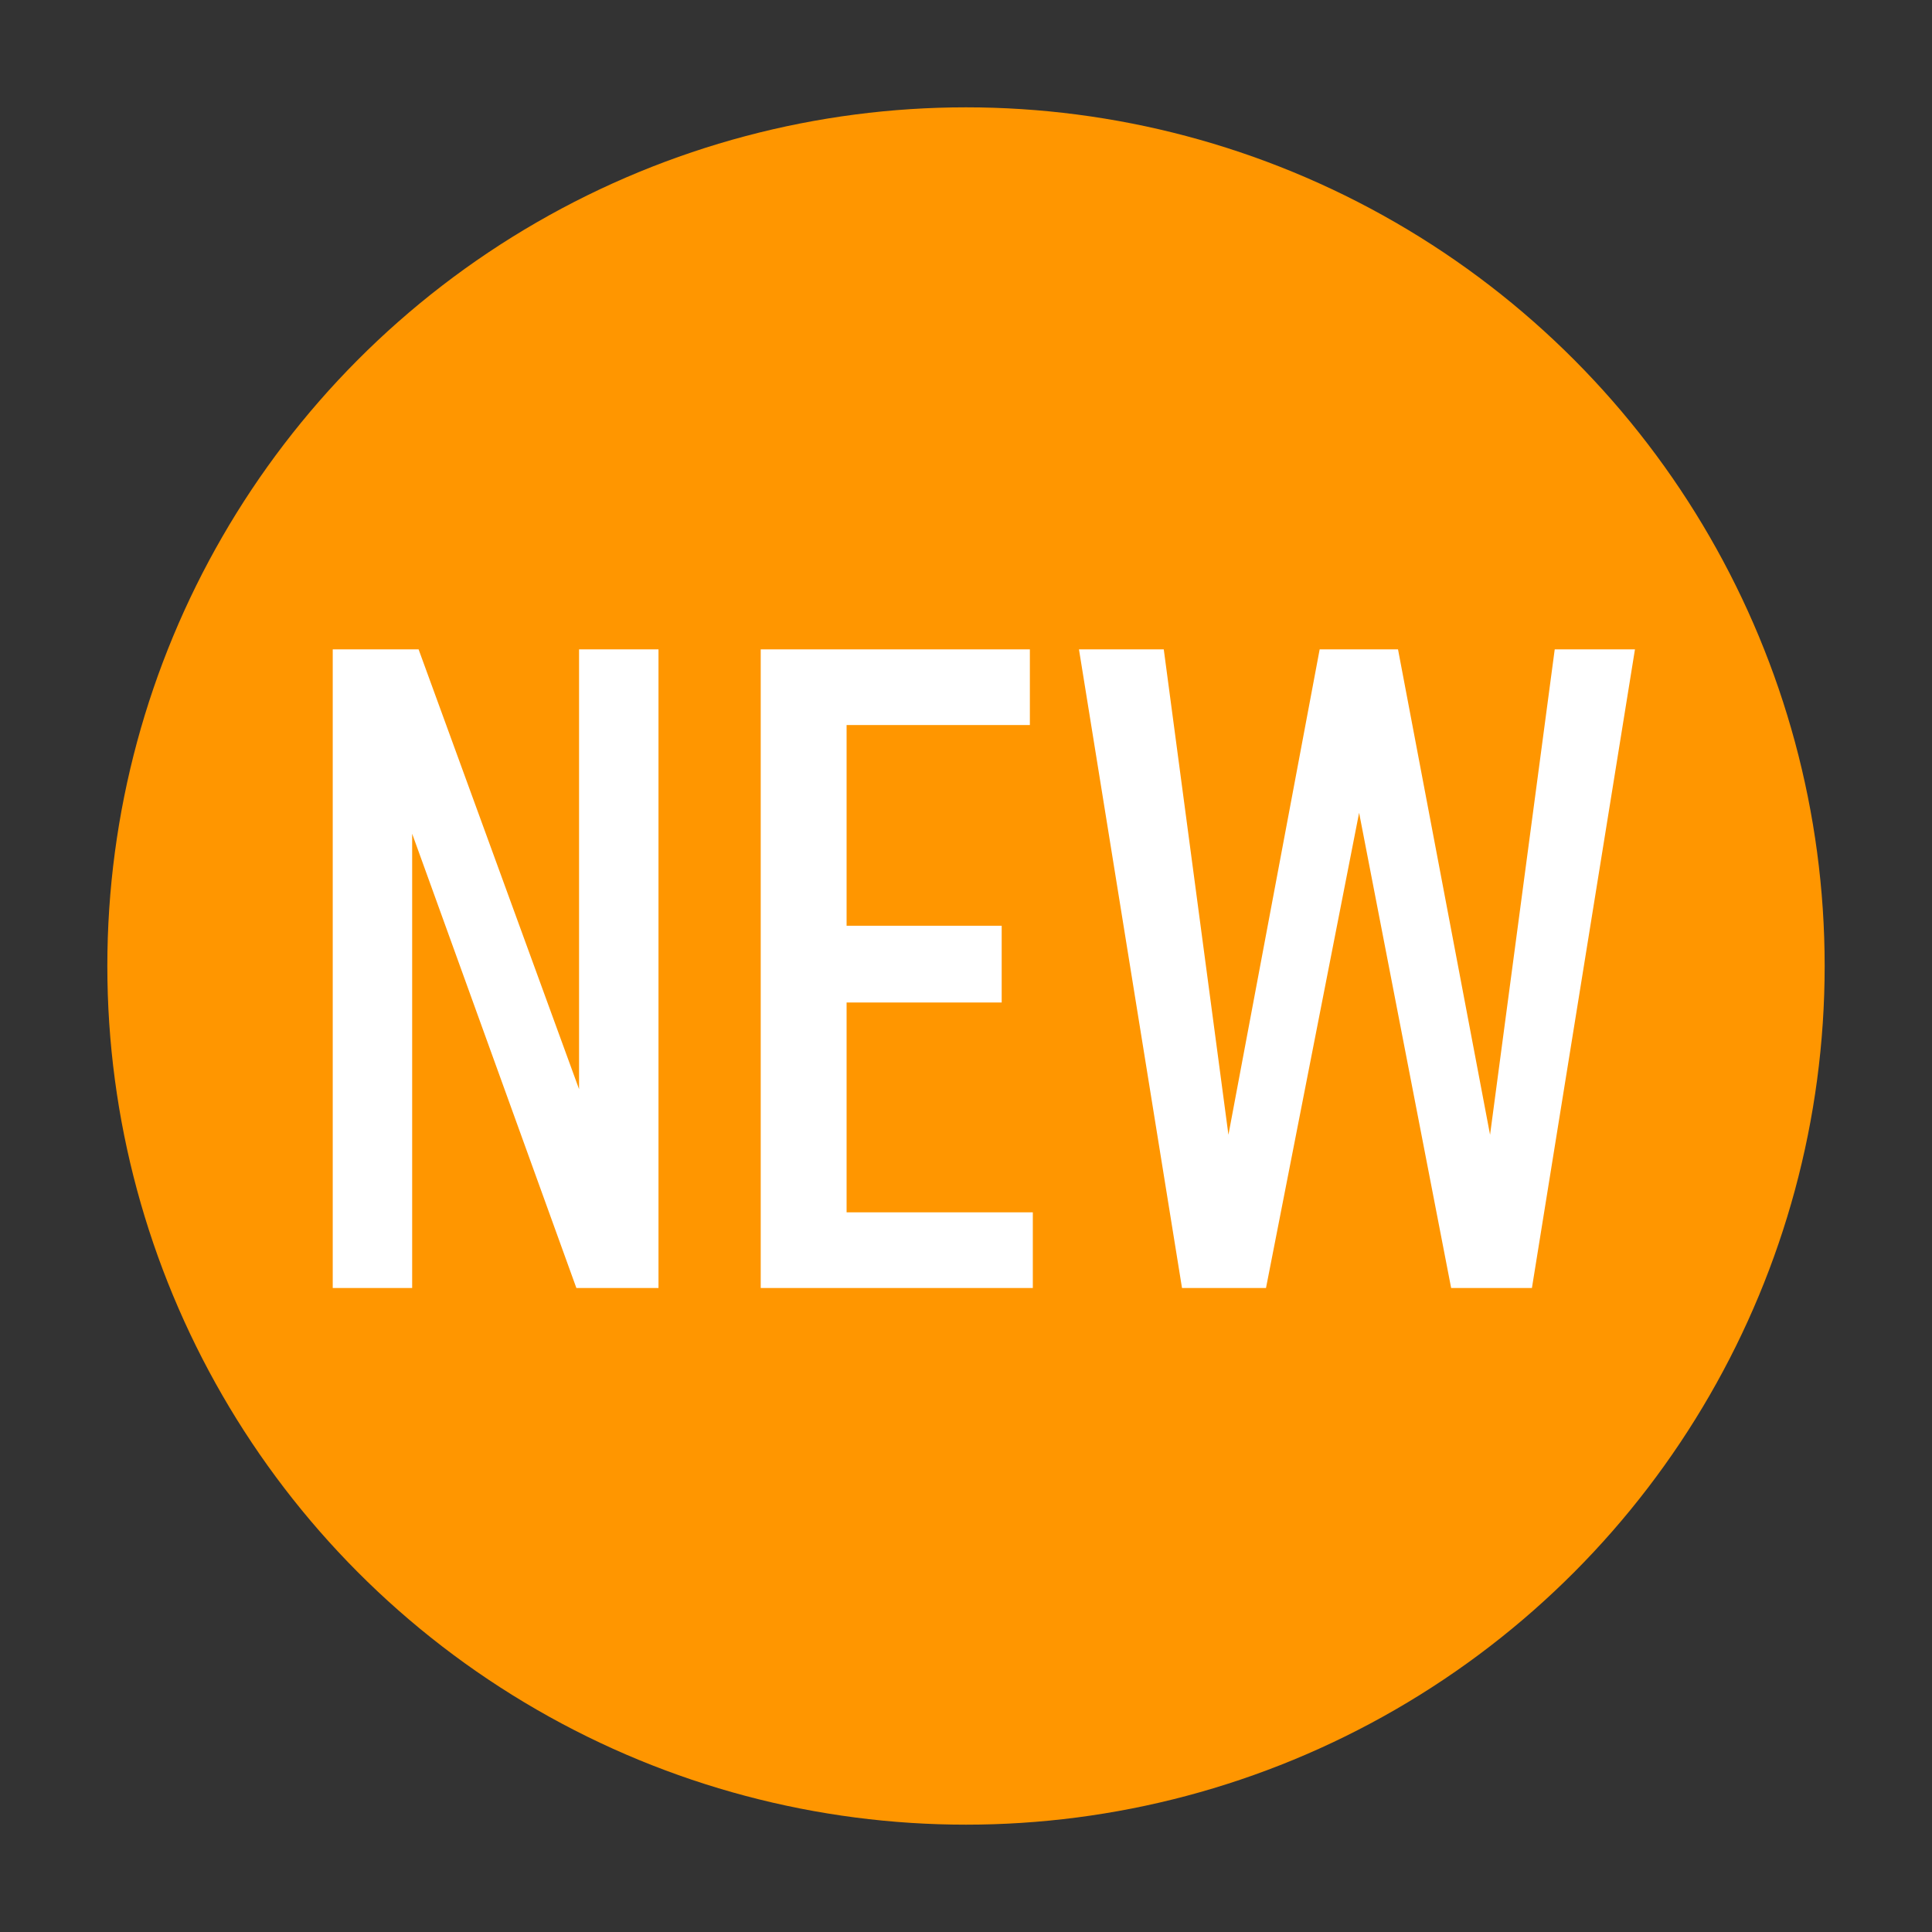
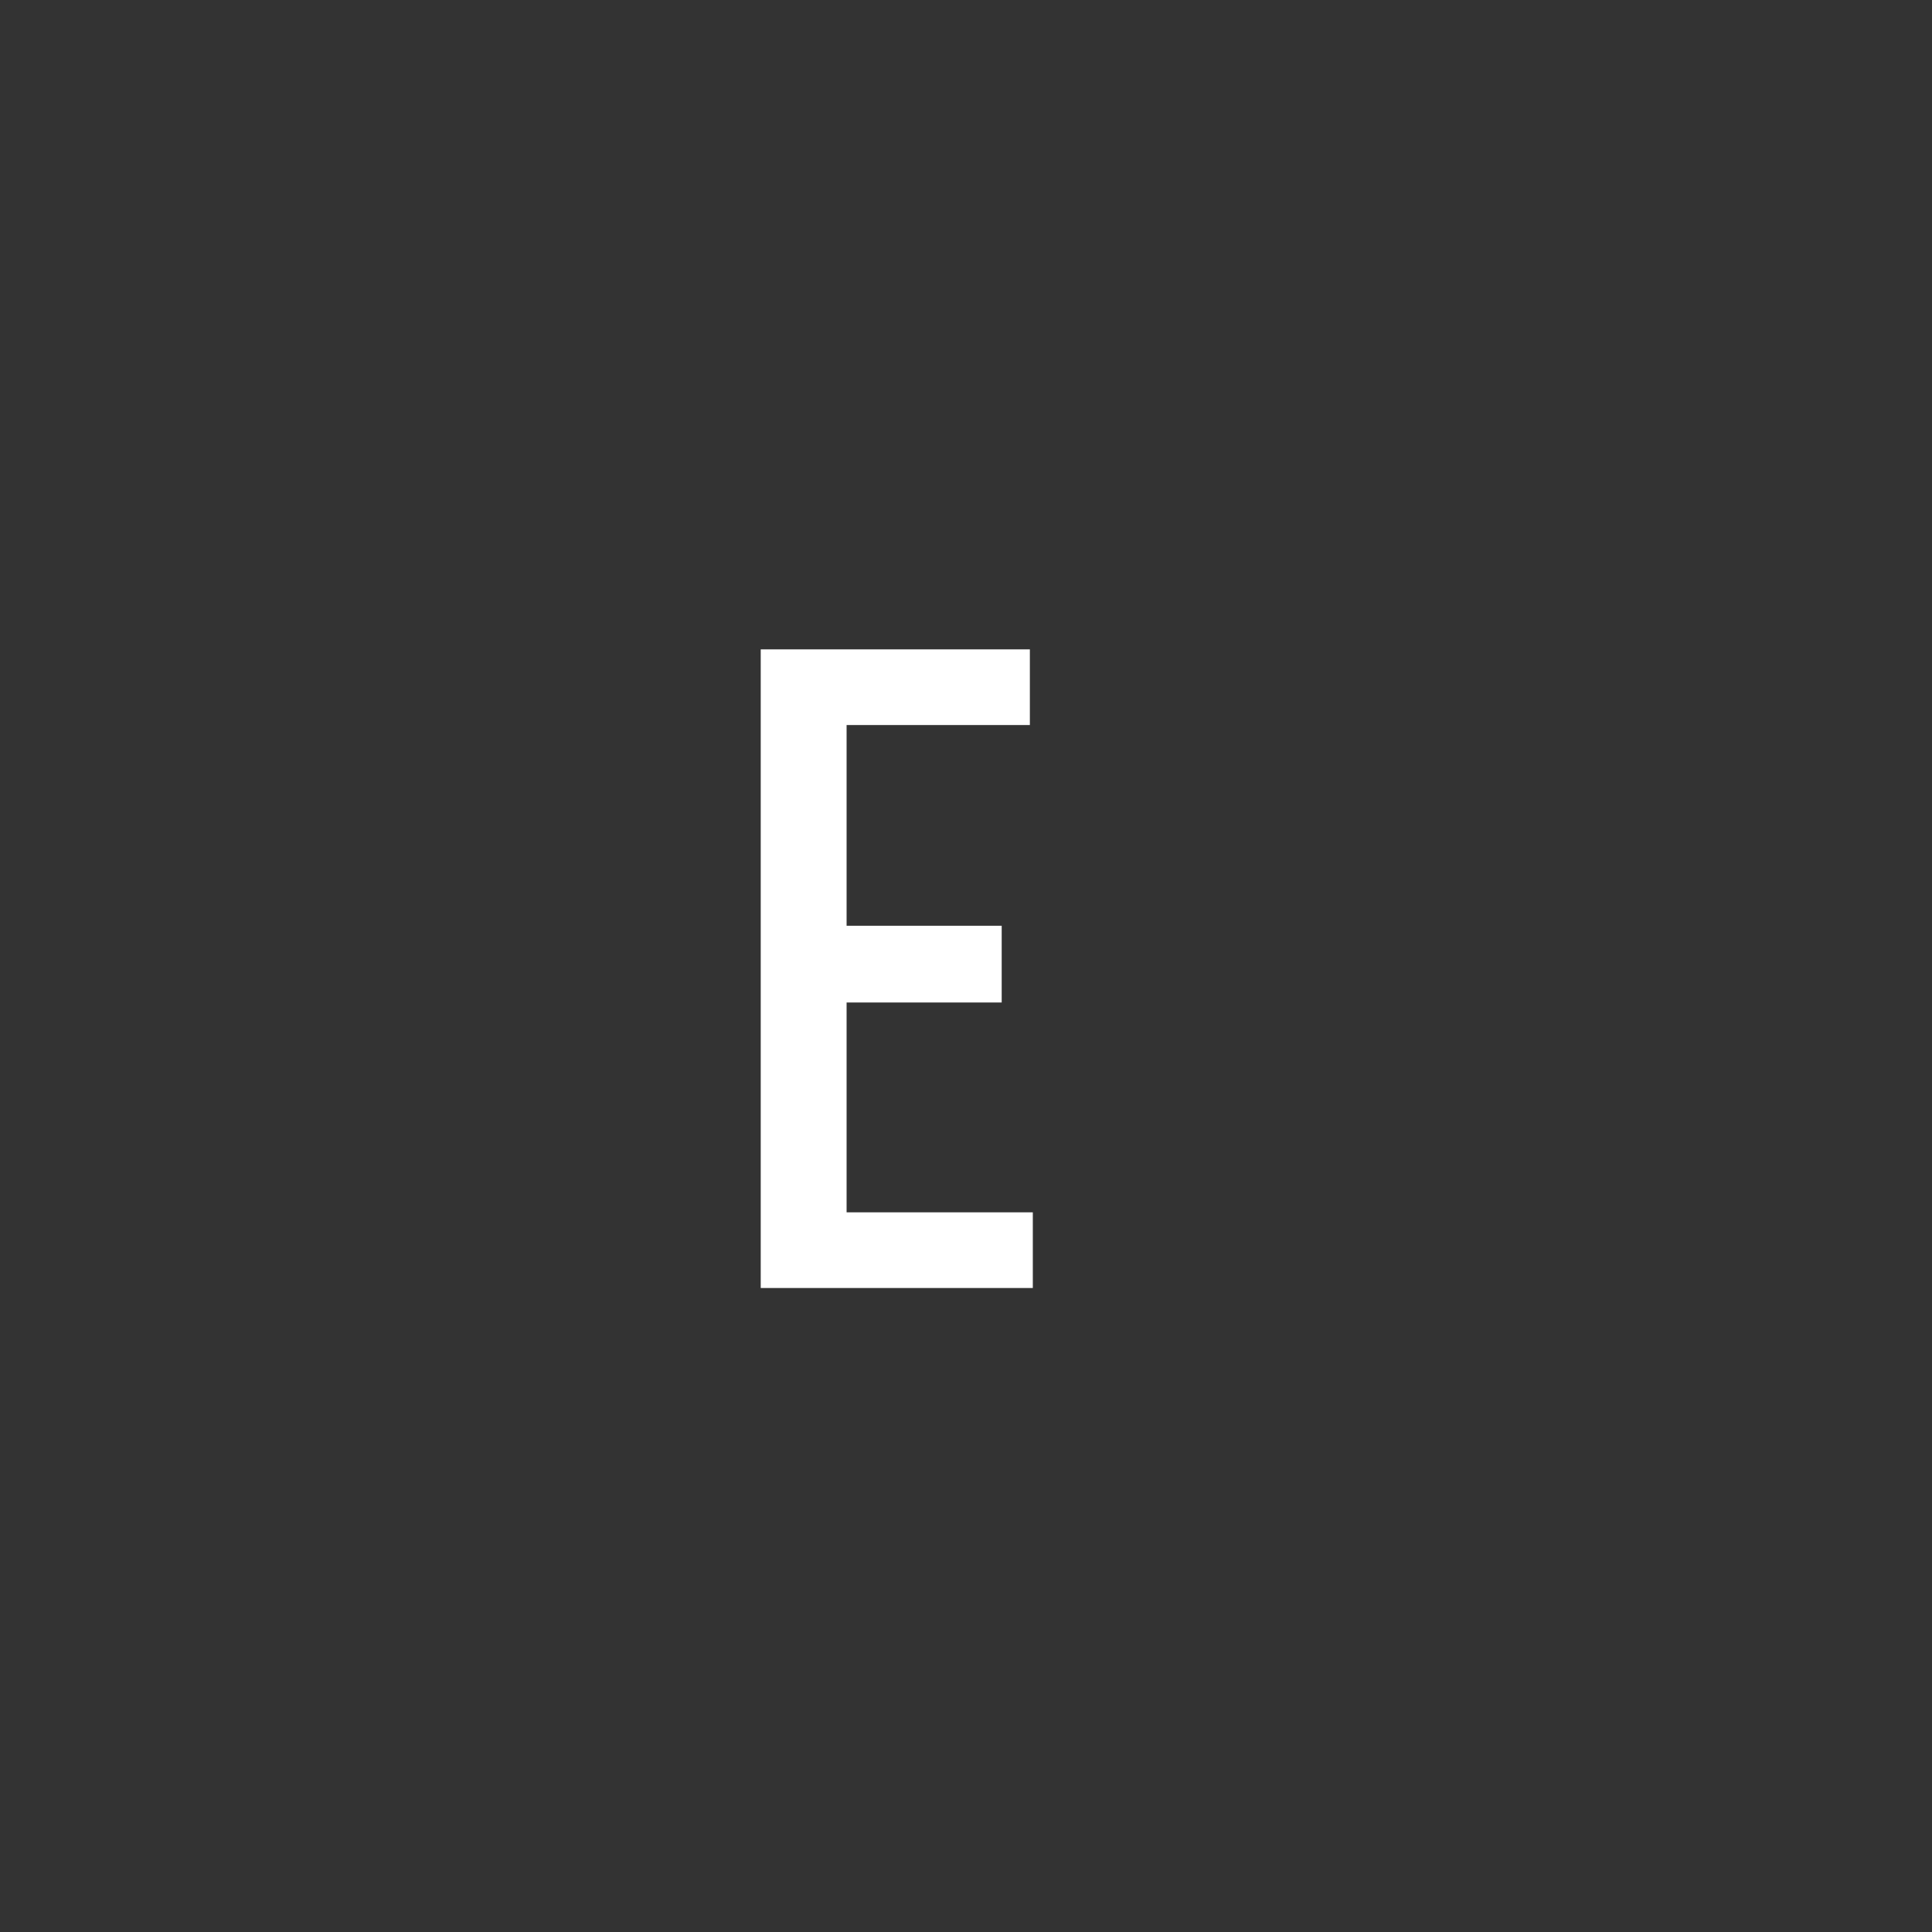
<svg xmlns="http://www.w3.org/2000/svg" id="_レイヤー_2" data-name="レイヤー 2" viewBox="0 0 72 72">
  <rect x="0" y="0" width="72" height="72" fill="#333333" stroke="none" />
  <defs>
    <style>
      .cls-1 {
        fill: #fff;
      }

      .cls-2 {
        fill: #ff9600;
      }

      .cls-3 {
        fill: none;
      }
    </style>
  </defs>
  <g id="_編集_白" data-name="編集３白">
    <g>
-       <path id="_72x72" data-name="72x72" class="cls-3" d="M0,72V0H72V72H0Z" />
-       <circle class="cls-2" cx="36" cy="36" r="32" />
      <g>
-         <path class="cls-1" d="M12.4,48V24.2h3.2l5.98,16.39V24.2h2.96v23.8h-3.06l-6.12-16.93v16.93h-2.96Z" />
        <path class="cls-1" d="M28.35,48V24.2h10.03v2.82h-6.83v7.48h5.78v2.86h-5.78v7.82h6.94v2.82h-10.13Z" />
-         <path class="cls-1" d="M57.11,48h-3.03l-3.43-17.71-3.47,17.71h-3.13l-3.84-23.8h3.16l2.41,18.09,3.4-18.09h2.92l3.43,18.09,2.41-18.09h2.99l-3.84,23.8Z" />
      </g>
    </g>
  </g>
</svg>